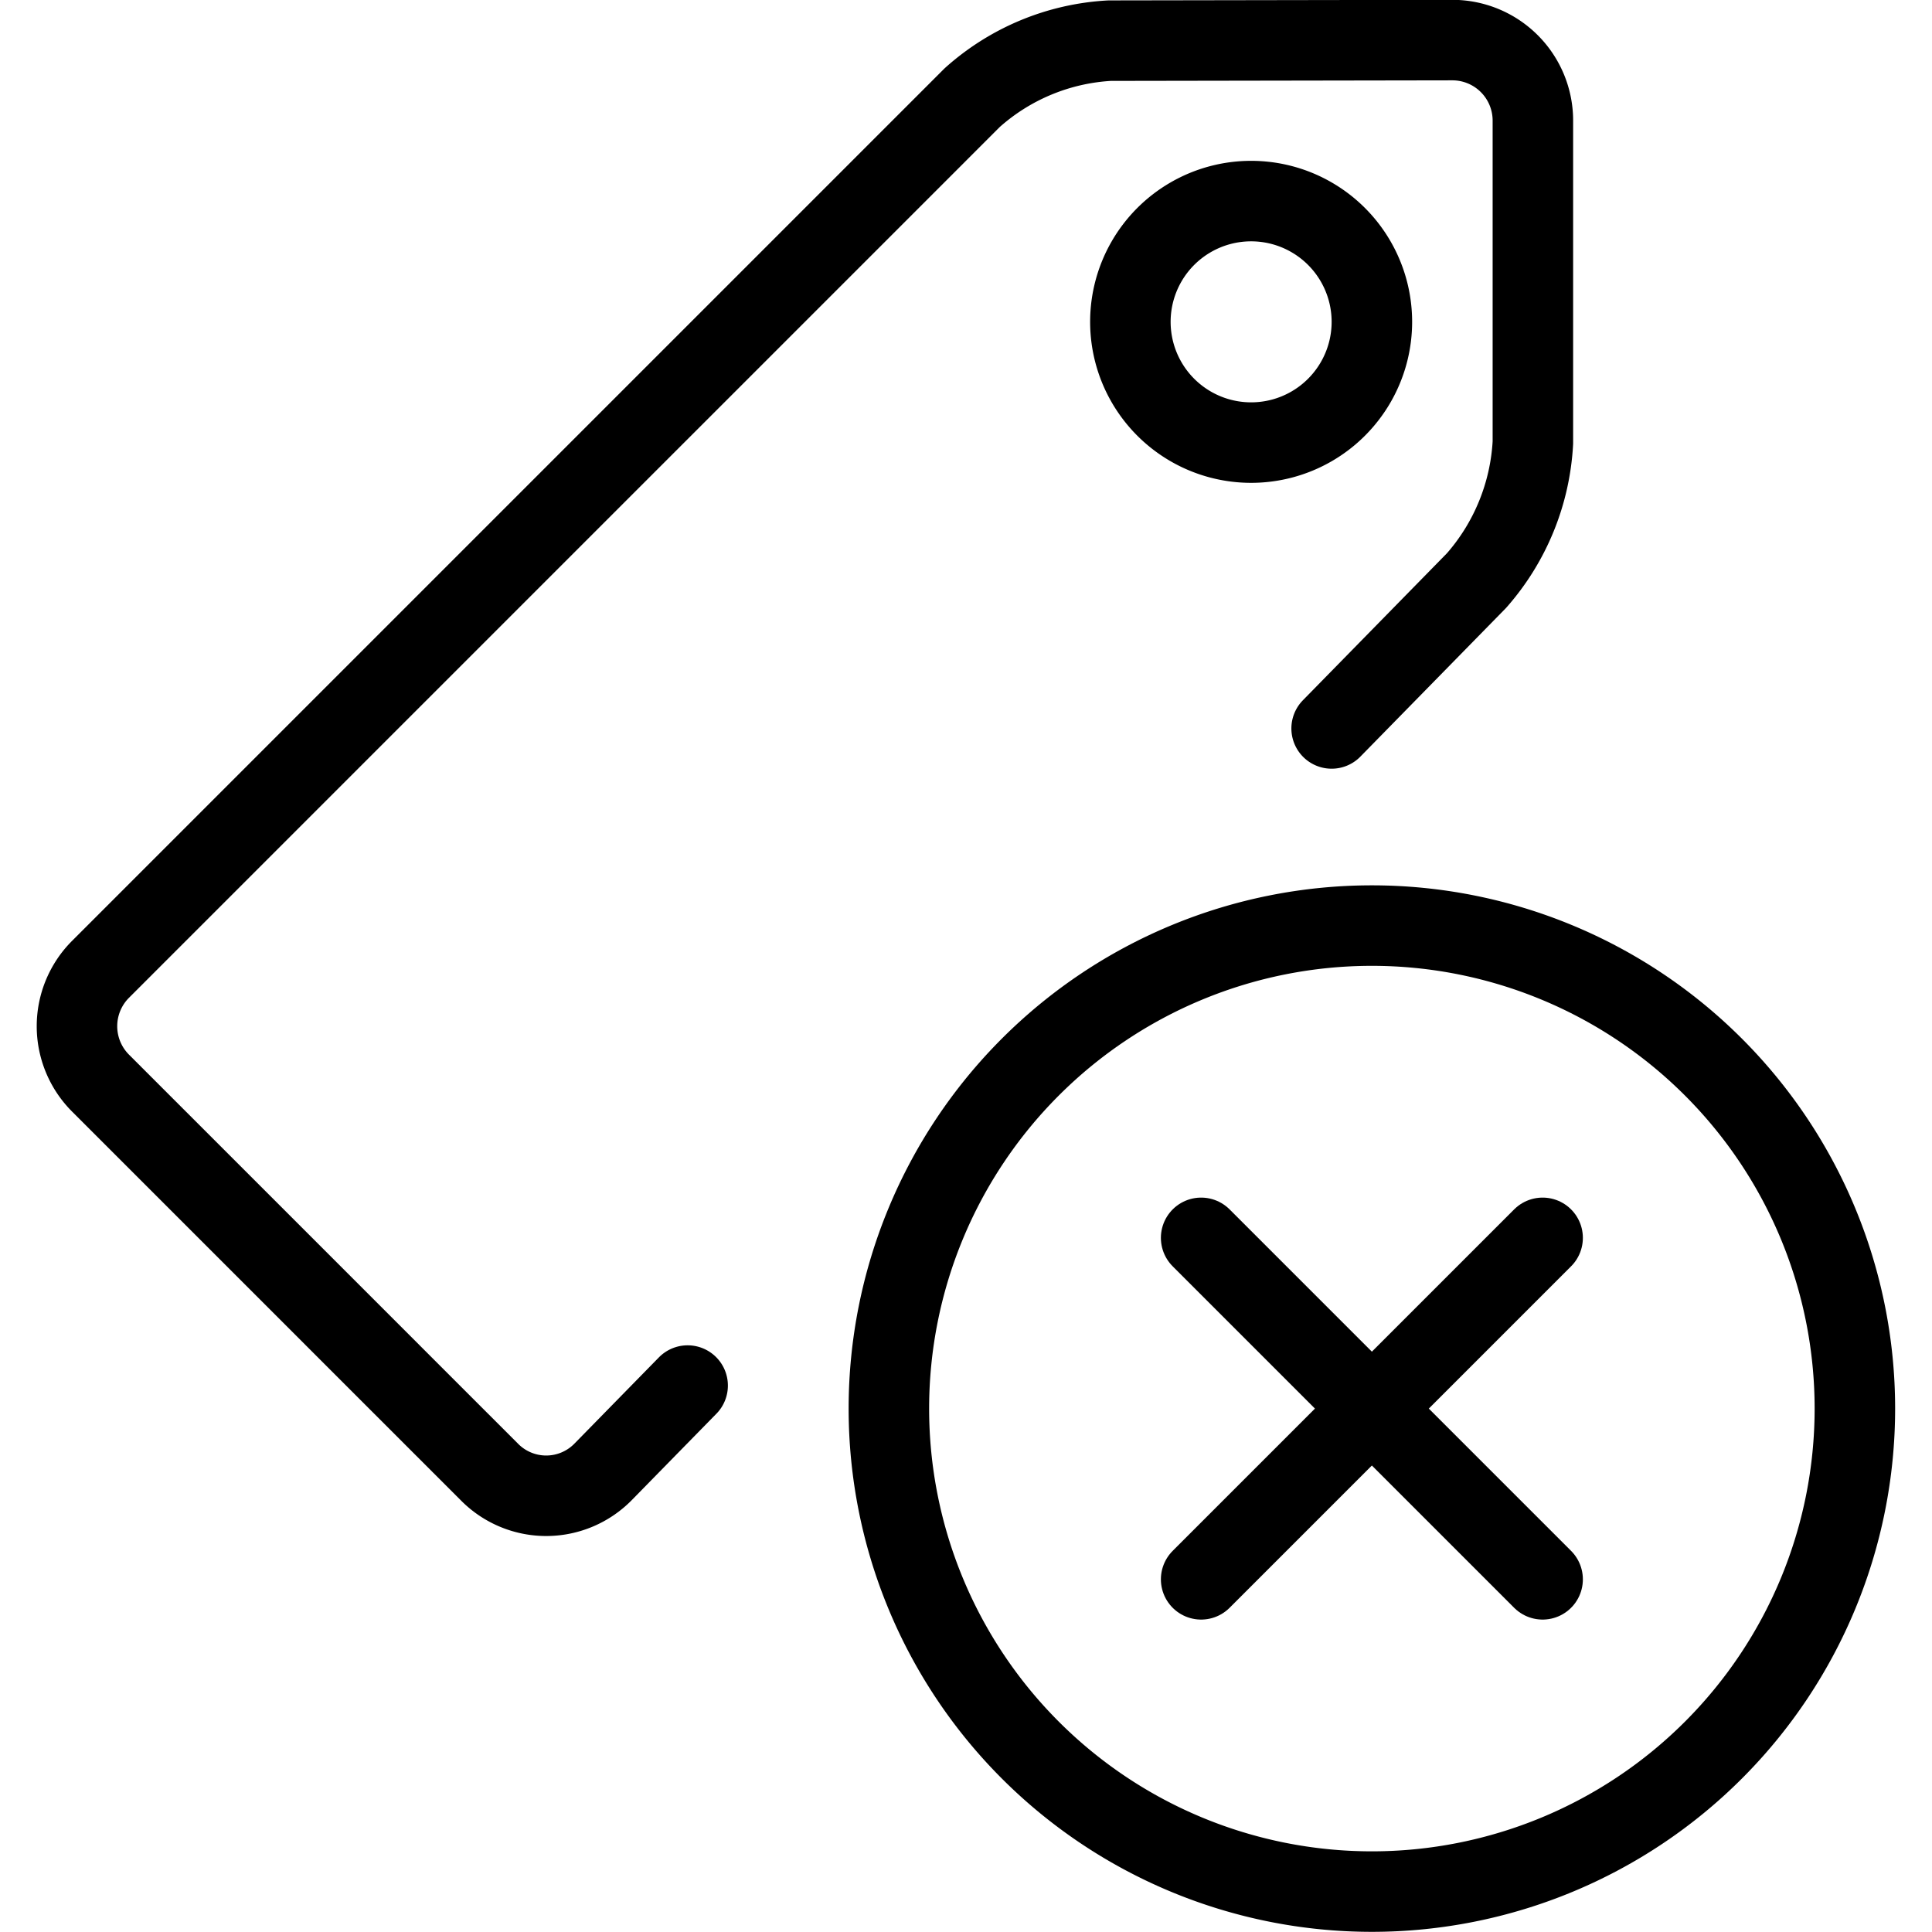
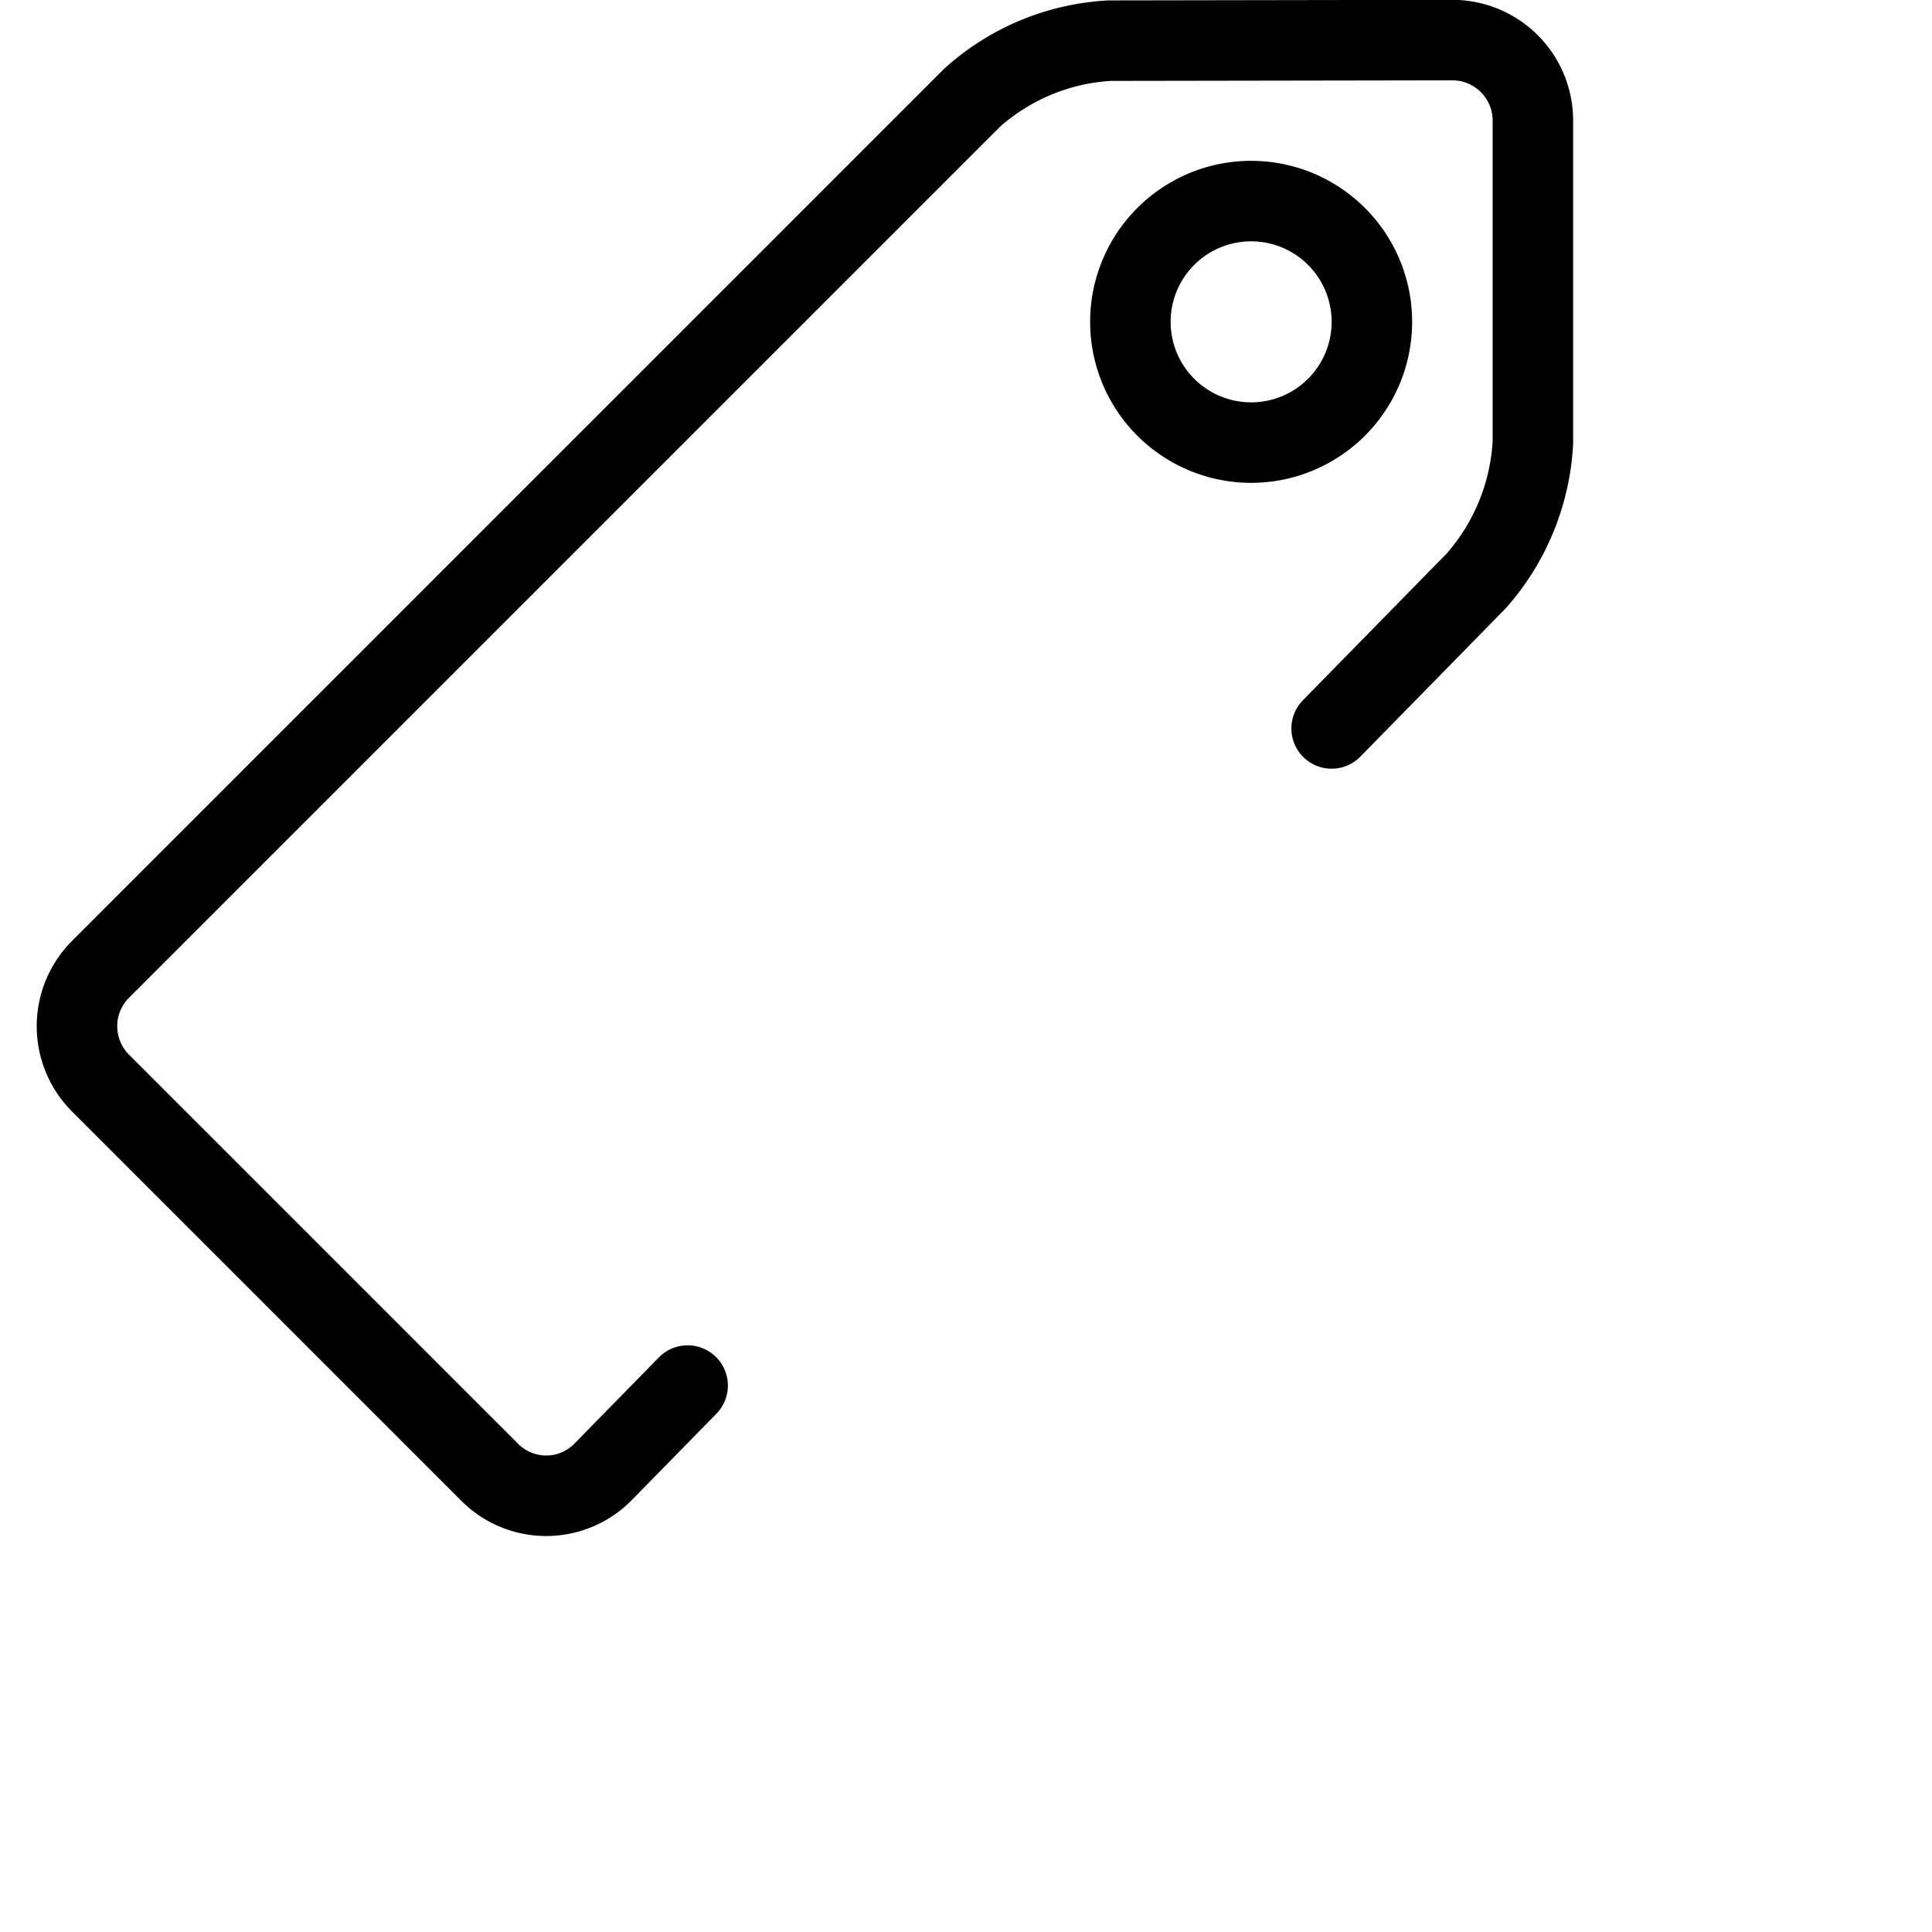
<svg xmlns="http://www.w3.org/2000/svg" viewBox="0 0 24 24">
  <g transform="matrix(1,0,0,1,0,0)">
    <path d="M16.542,9.049l1.8-1.837a2.824,2.824,0,0,0,.7-1.714v-4a1,1,0,0,0-1-1L13.784.505a2.789,2.789,0,0,0-1.707.708L1.249,12.041a1,1,0,0,0,0,1.414l4.836,4.836a.99.99,0,0,0,1.407-.007l1.05-1.072" fill="none" stroke="#000000" stroke-linecap="round" stroke-linejoin="round" />
    <path d="M14.042 3.998 A1.500 1.500 0 1 0 17.042 3.998 A1.500 1.500 0 1 0 14.042 3.998 Z" fill="none" stroke="#000000" stroke-linecap="round" stroke-linejoin="round" />
-     <path d="M11.042 17.498 A6.000 6.000 0 1 0 23.042 17.498 A6.000 6.000 0 1 0 11.042 17.498 Z" fill="none" stroke="#000000" stroke-linejoin="round" />
-     <path d="M19.163 15.377L14.921 19.619" fill="none" stroke="#000000" stroke-linecap="round" stroke-linejoin="round" />
-     <path d="M19.163 19.619L14.921 15.377" fill="none" stroke="#000000" stroke-linecap="round" stroke-linejoin="round" />
  </g>
</svg>